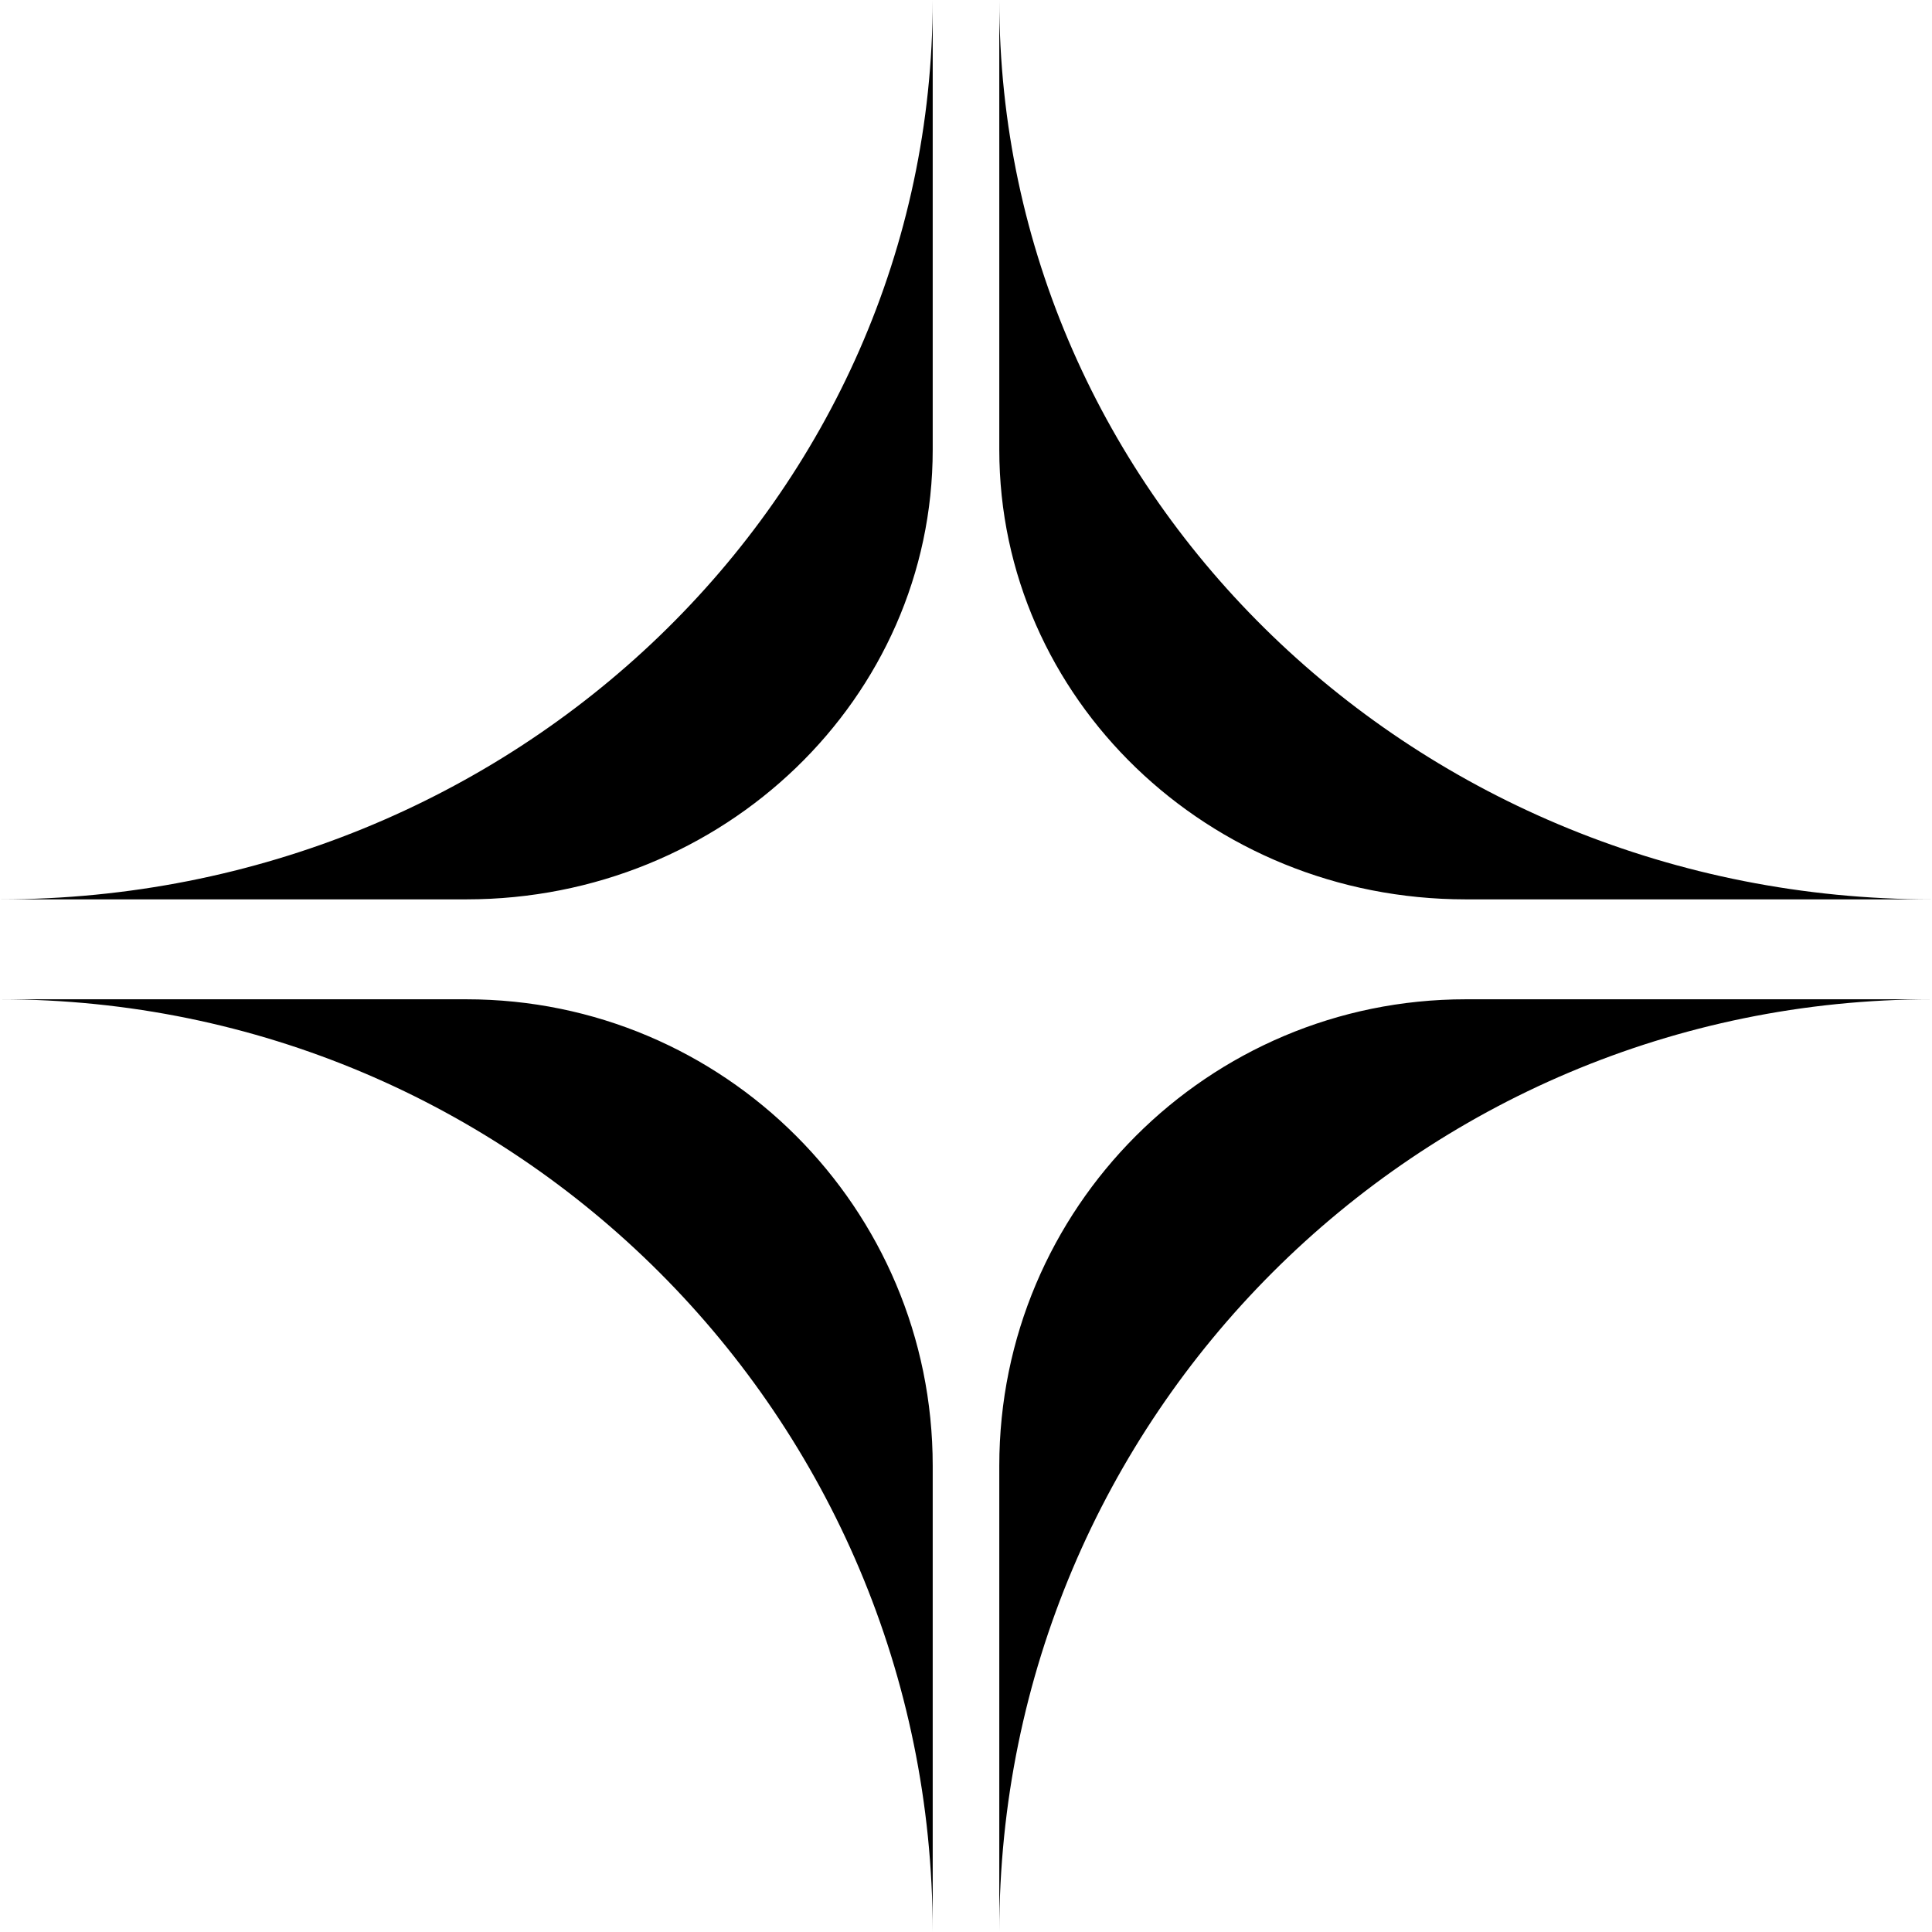
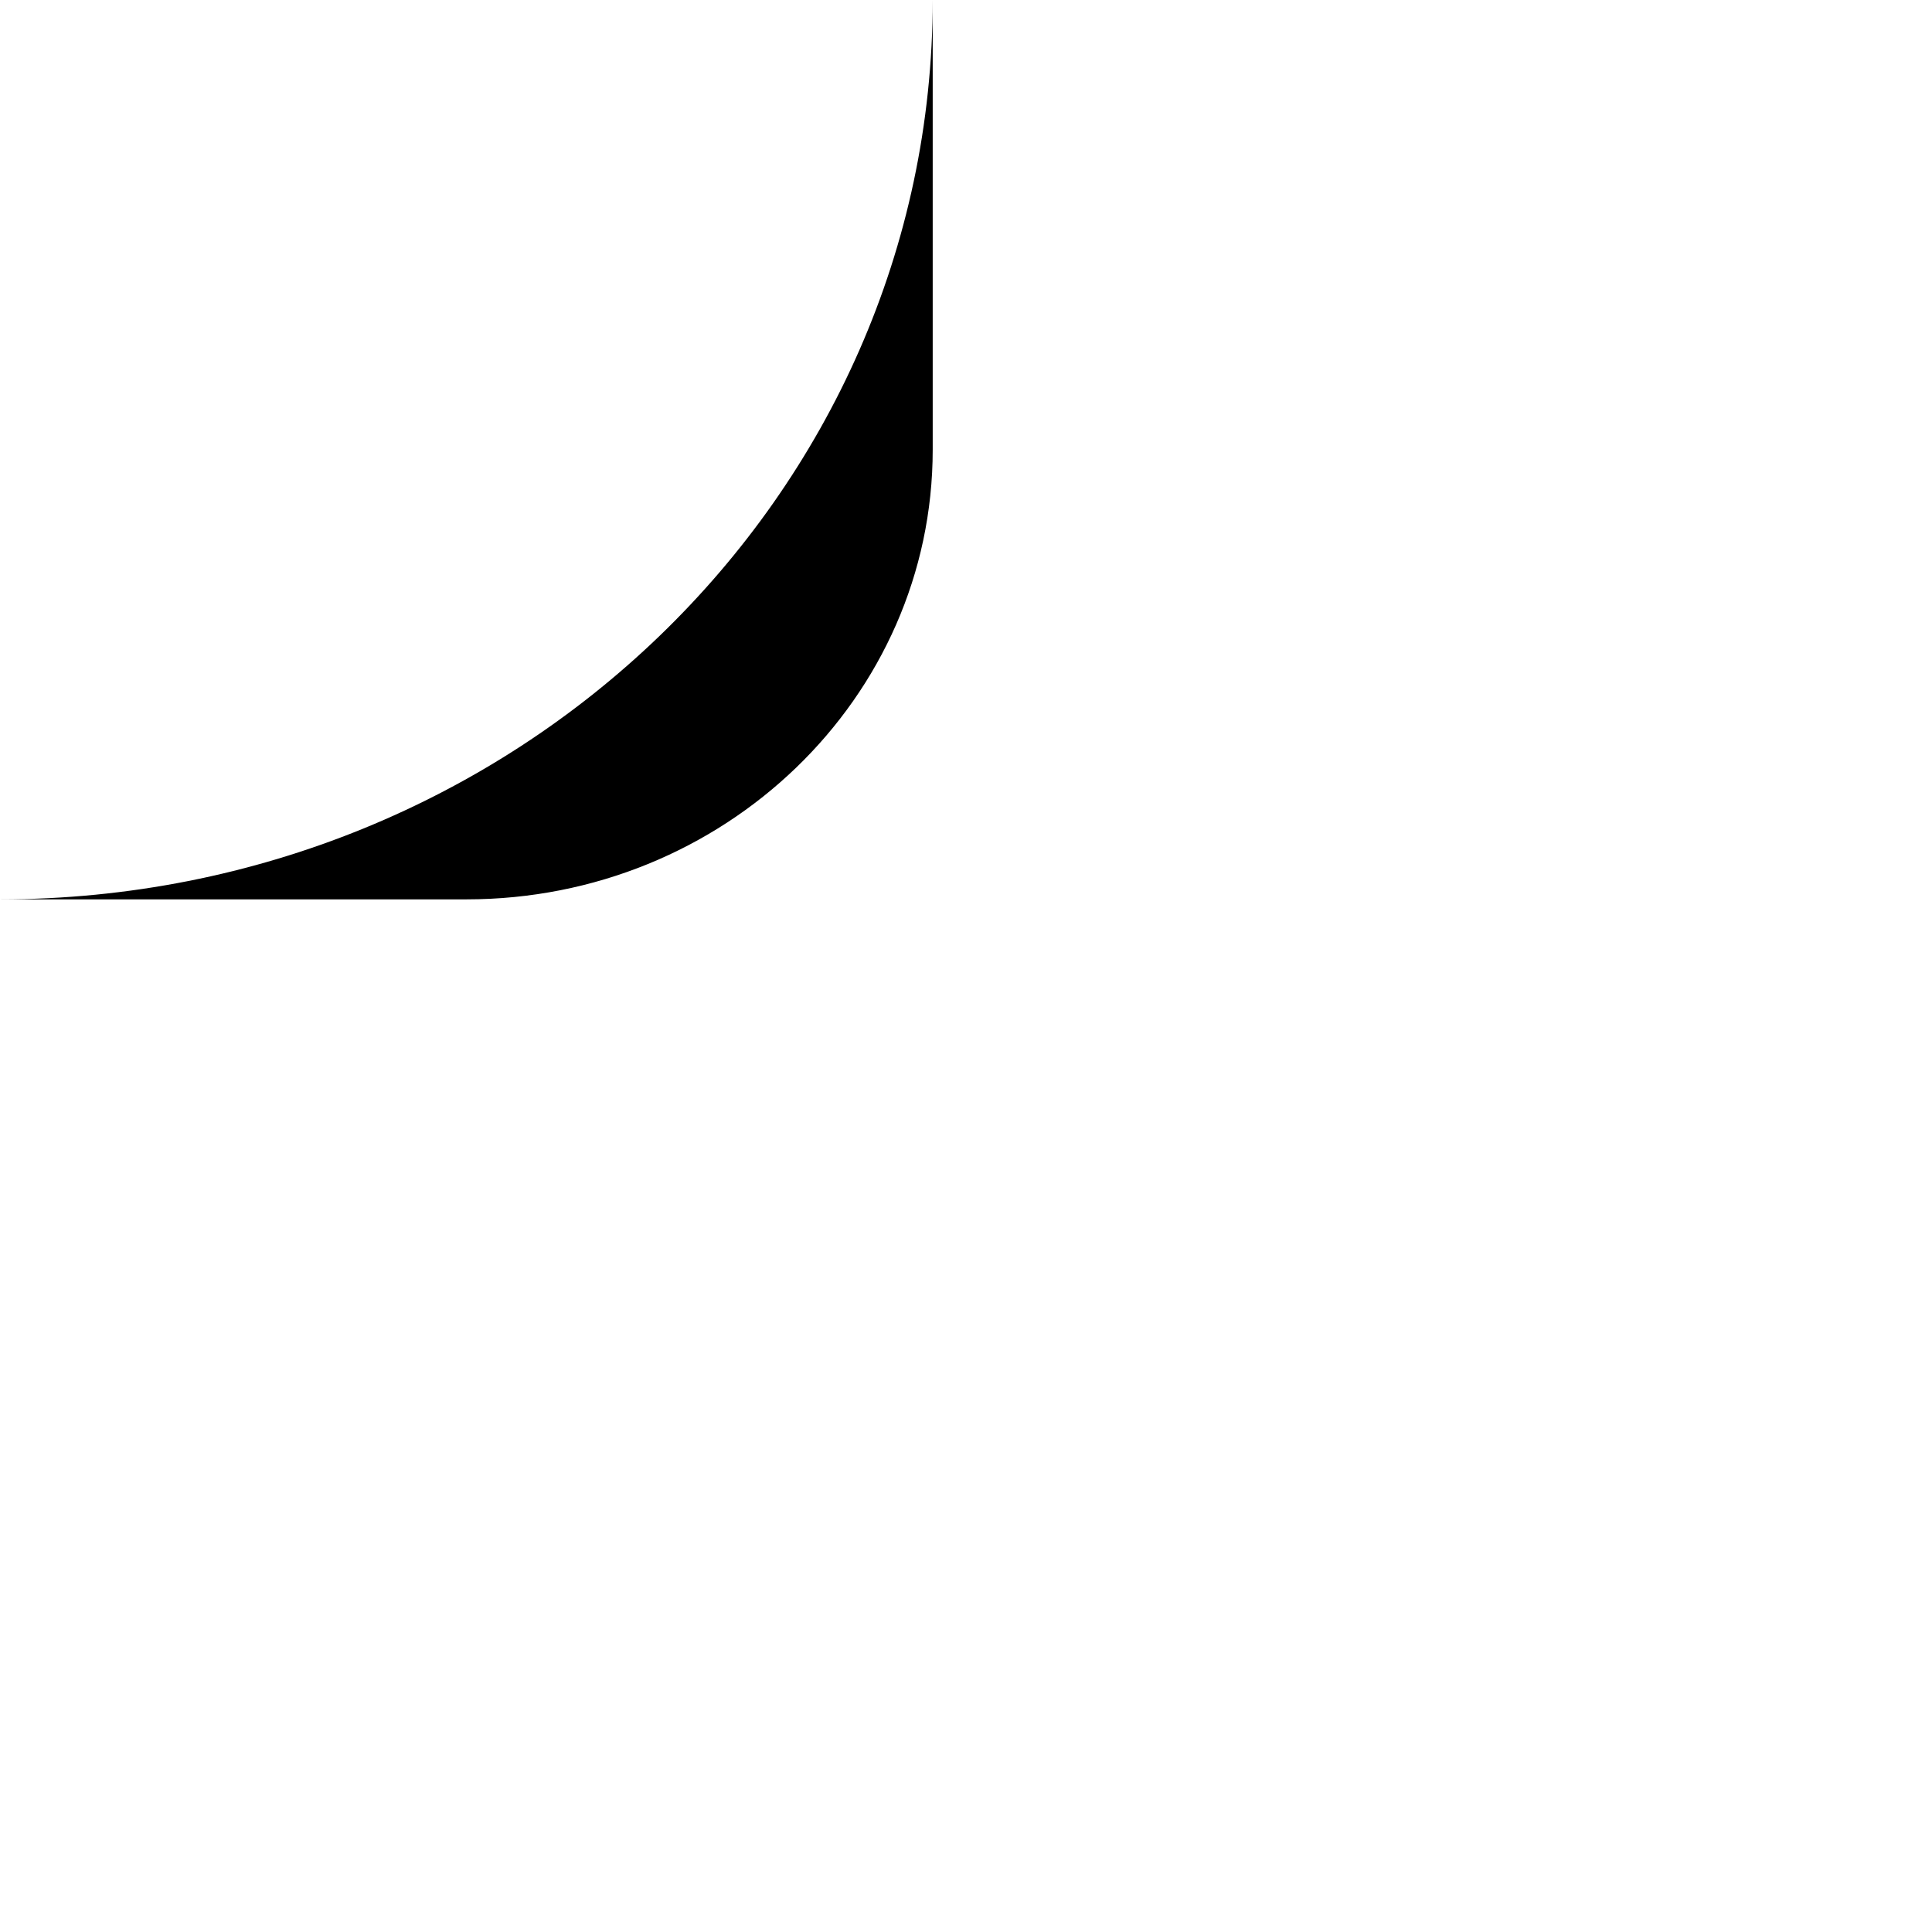
<svg xmlns="http://www.w3.org/2000/svg" width="43" height="43" viewBox="0 0 43 43" fill="none">
-   <path d="M22.241 43C22.241 31.535 31.535 22.241 43 22.241H32.621C26.888 22.241 22.241 26.888 22.241 32.621V43Z" fill="black" />
-   <path d="M0 22.241C11.465 22.241 20.759 31.535 20.759 43V32.621C20.759 26.888 16.112 22.241 10.38 22.241H0Z" fill="black" />
  <path d="M20.759 -2.90275e-05C20.759 11.055 11.465 20.017 0 20.017H10.38C16.112 20.017 20.759 15.537 20.759 10.009V-2.90275e-05Z" fill="black" />
-   <path d="M43 20.017C31.535 20.017 22.241 11.055 22.241 -2.90275e-05V10.009C22.241 15.537 26.888 20.017 32.621 20.017H43Z" fill="black" />
</svg>